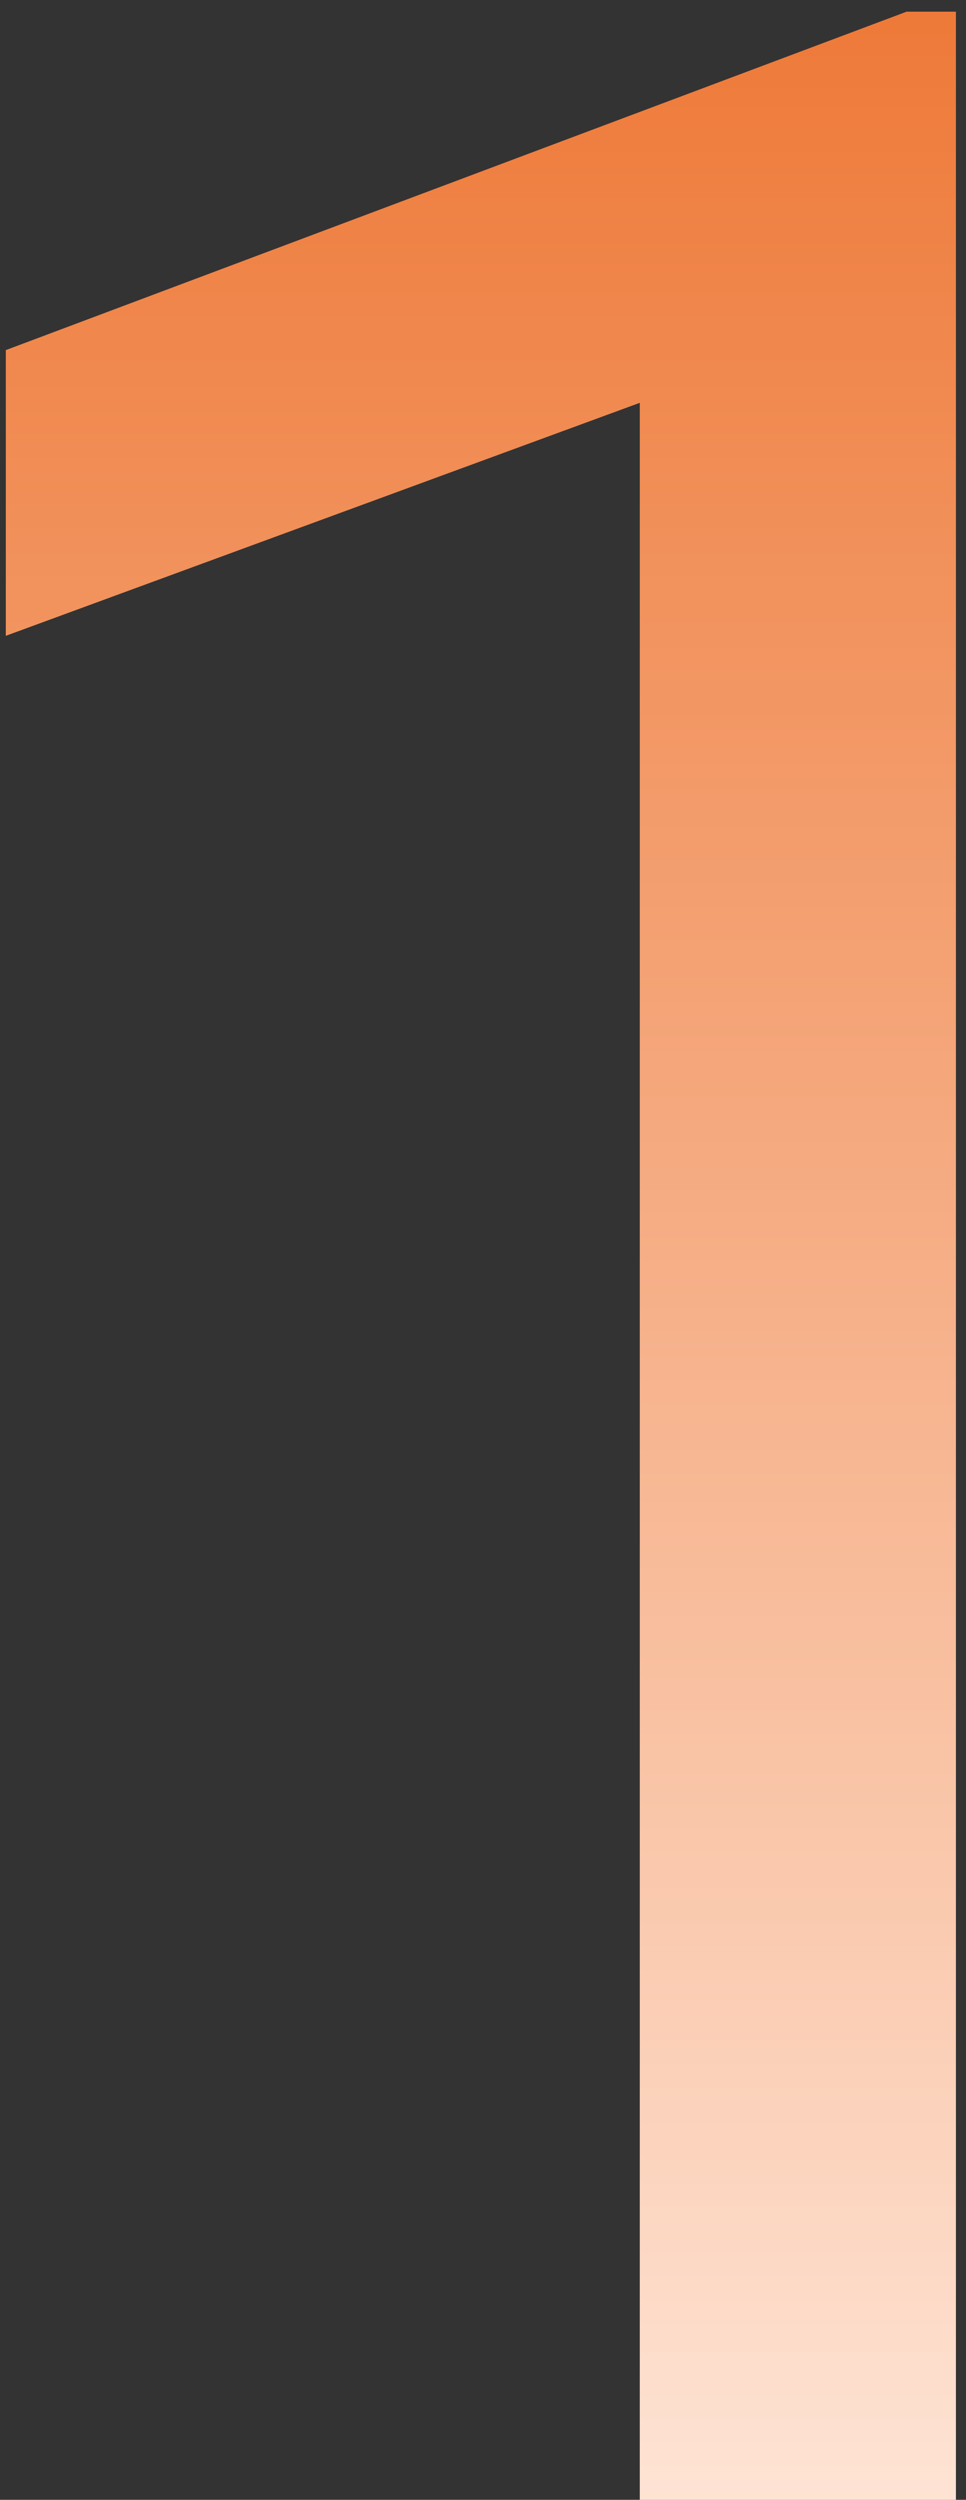
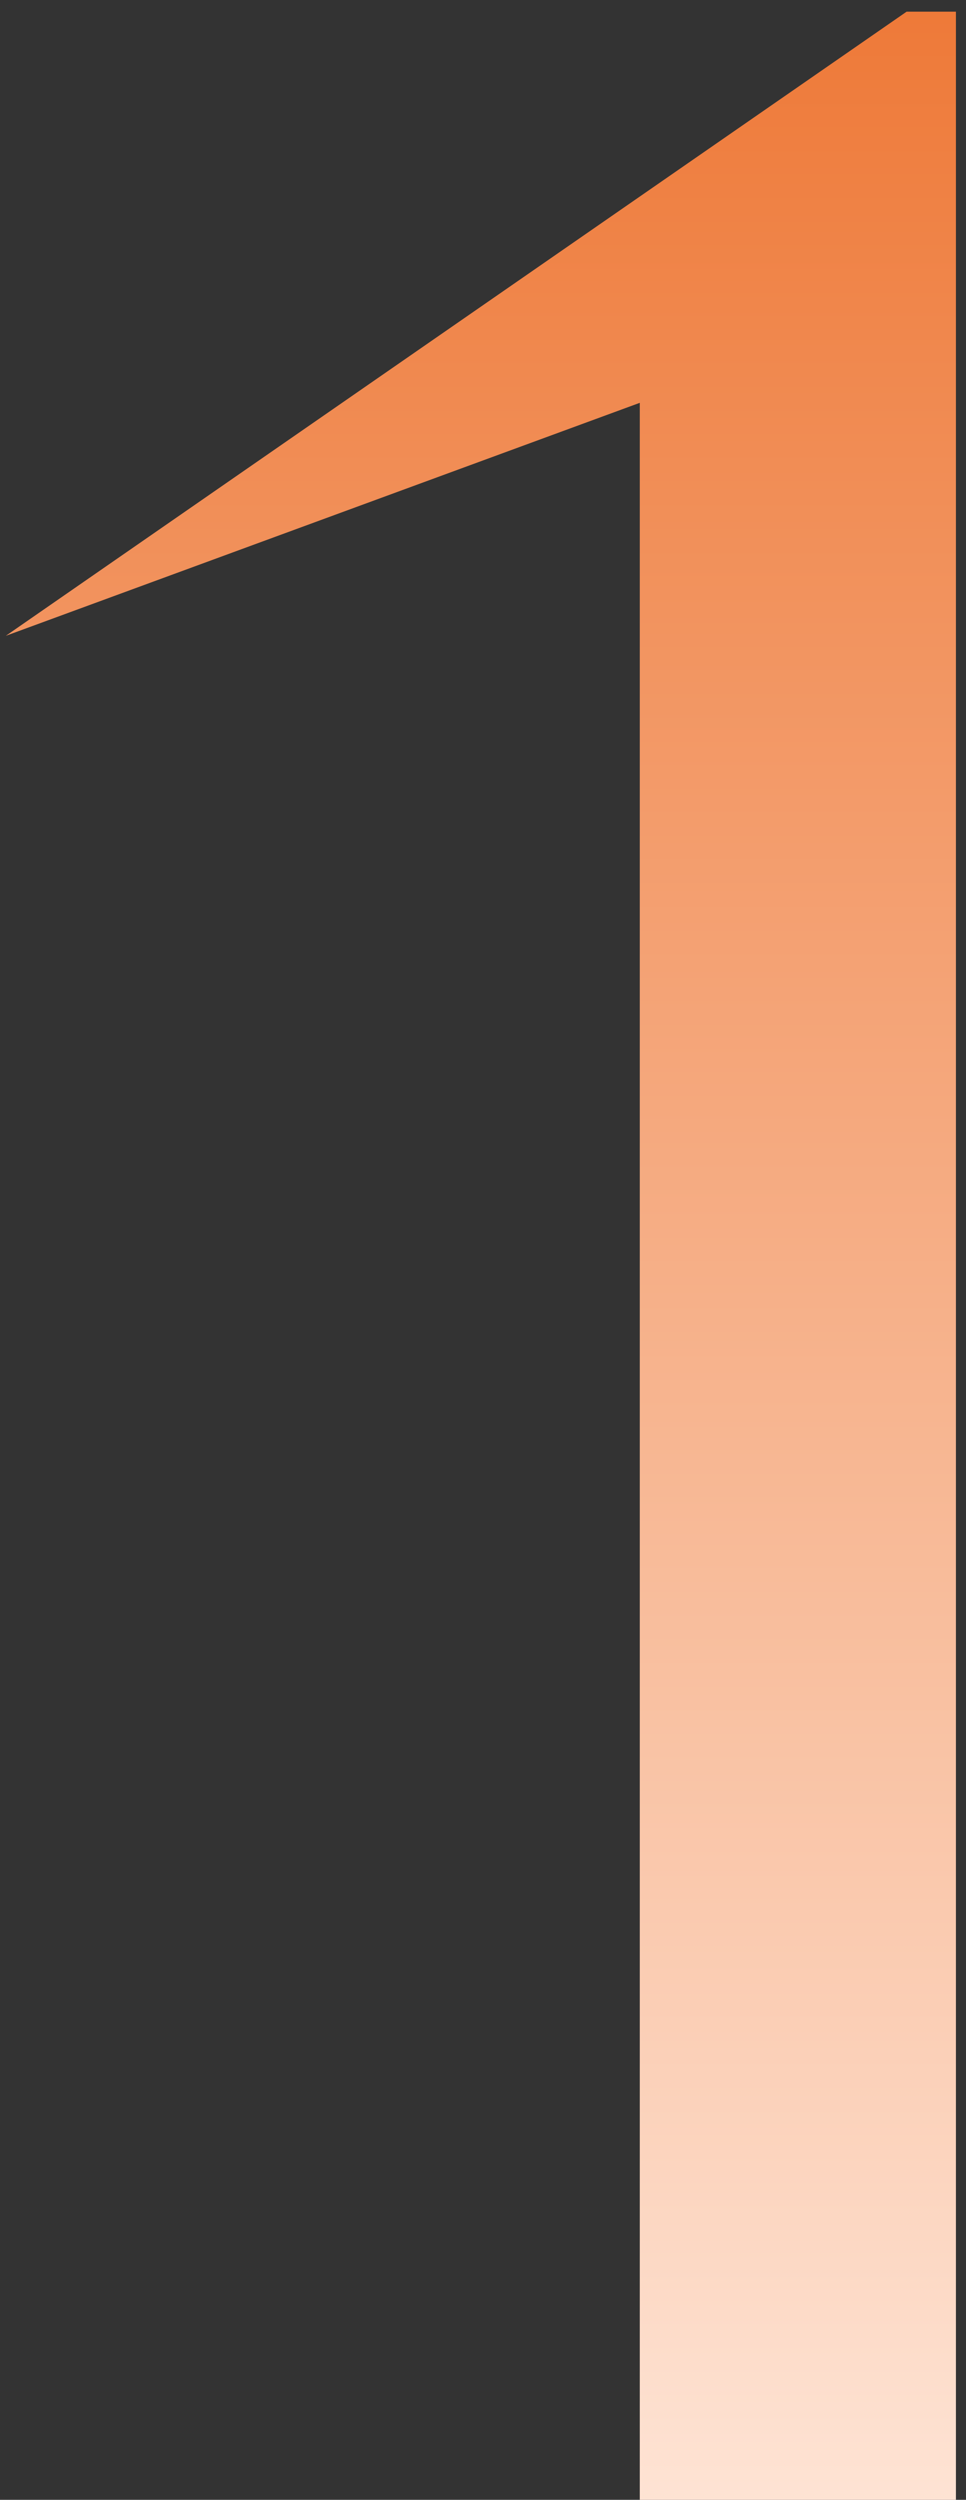
<svg xmlns="http://www.w3.org/2000/svg" width="58" height="150" viewBox="0 0 58 150" fill="none">
  <rect x="0" y="0" width="58" height="150" fill="#333333" stroke="none" />
-   <path d="M57.395 150H38.414V24.171L0.349 38.152V21.008L54.435 0.7H57.395V150Z" fill="url(#paint0_linear)" />
+   <path d="M57.395 150H38.414V24.171L0.349 38.152L54.435 0.7H57.395V150Z" fill="url(#paint0_linear)" />
  <defs>
    <linearGradient id="paint0_linear" x1="42" y1="-54" x2="42" y2="160" gradientUnits="userSpaceOnUse">
      <stop stop-color="#E85300" />
      <stop offset="1" stop-color="#FFEADE" />
    </linearGradient>
  </defs>
</svg>